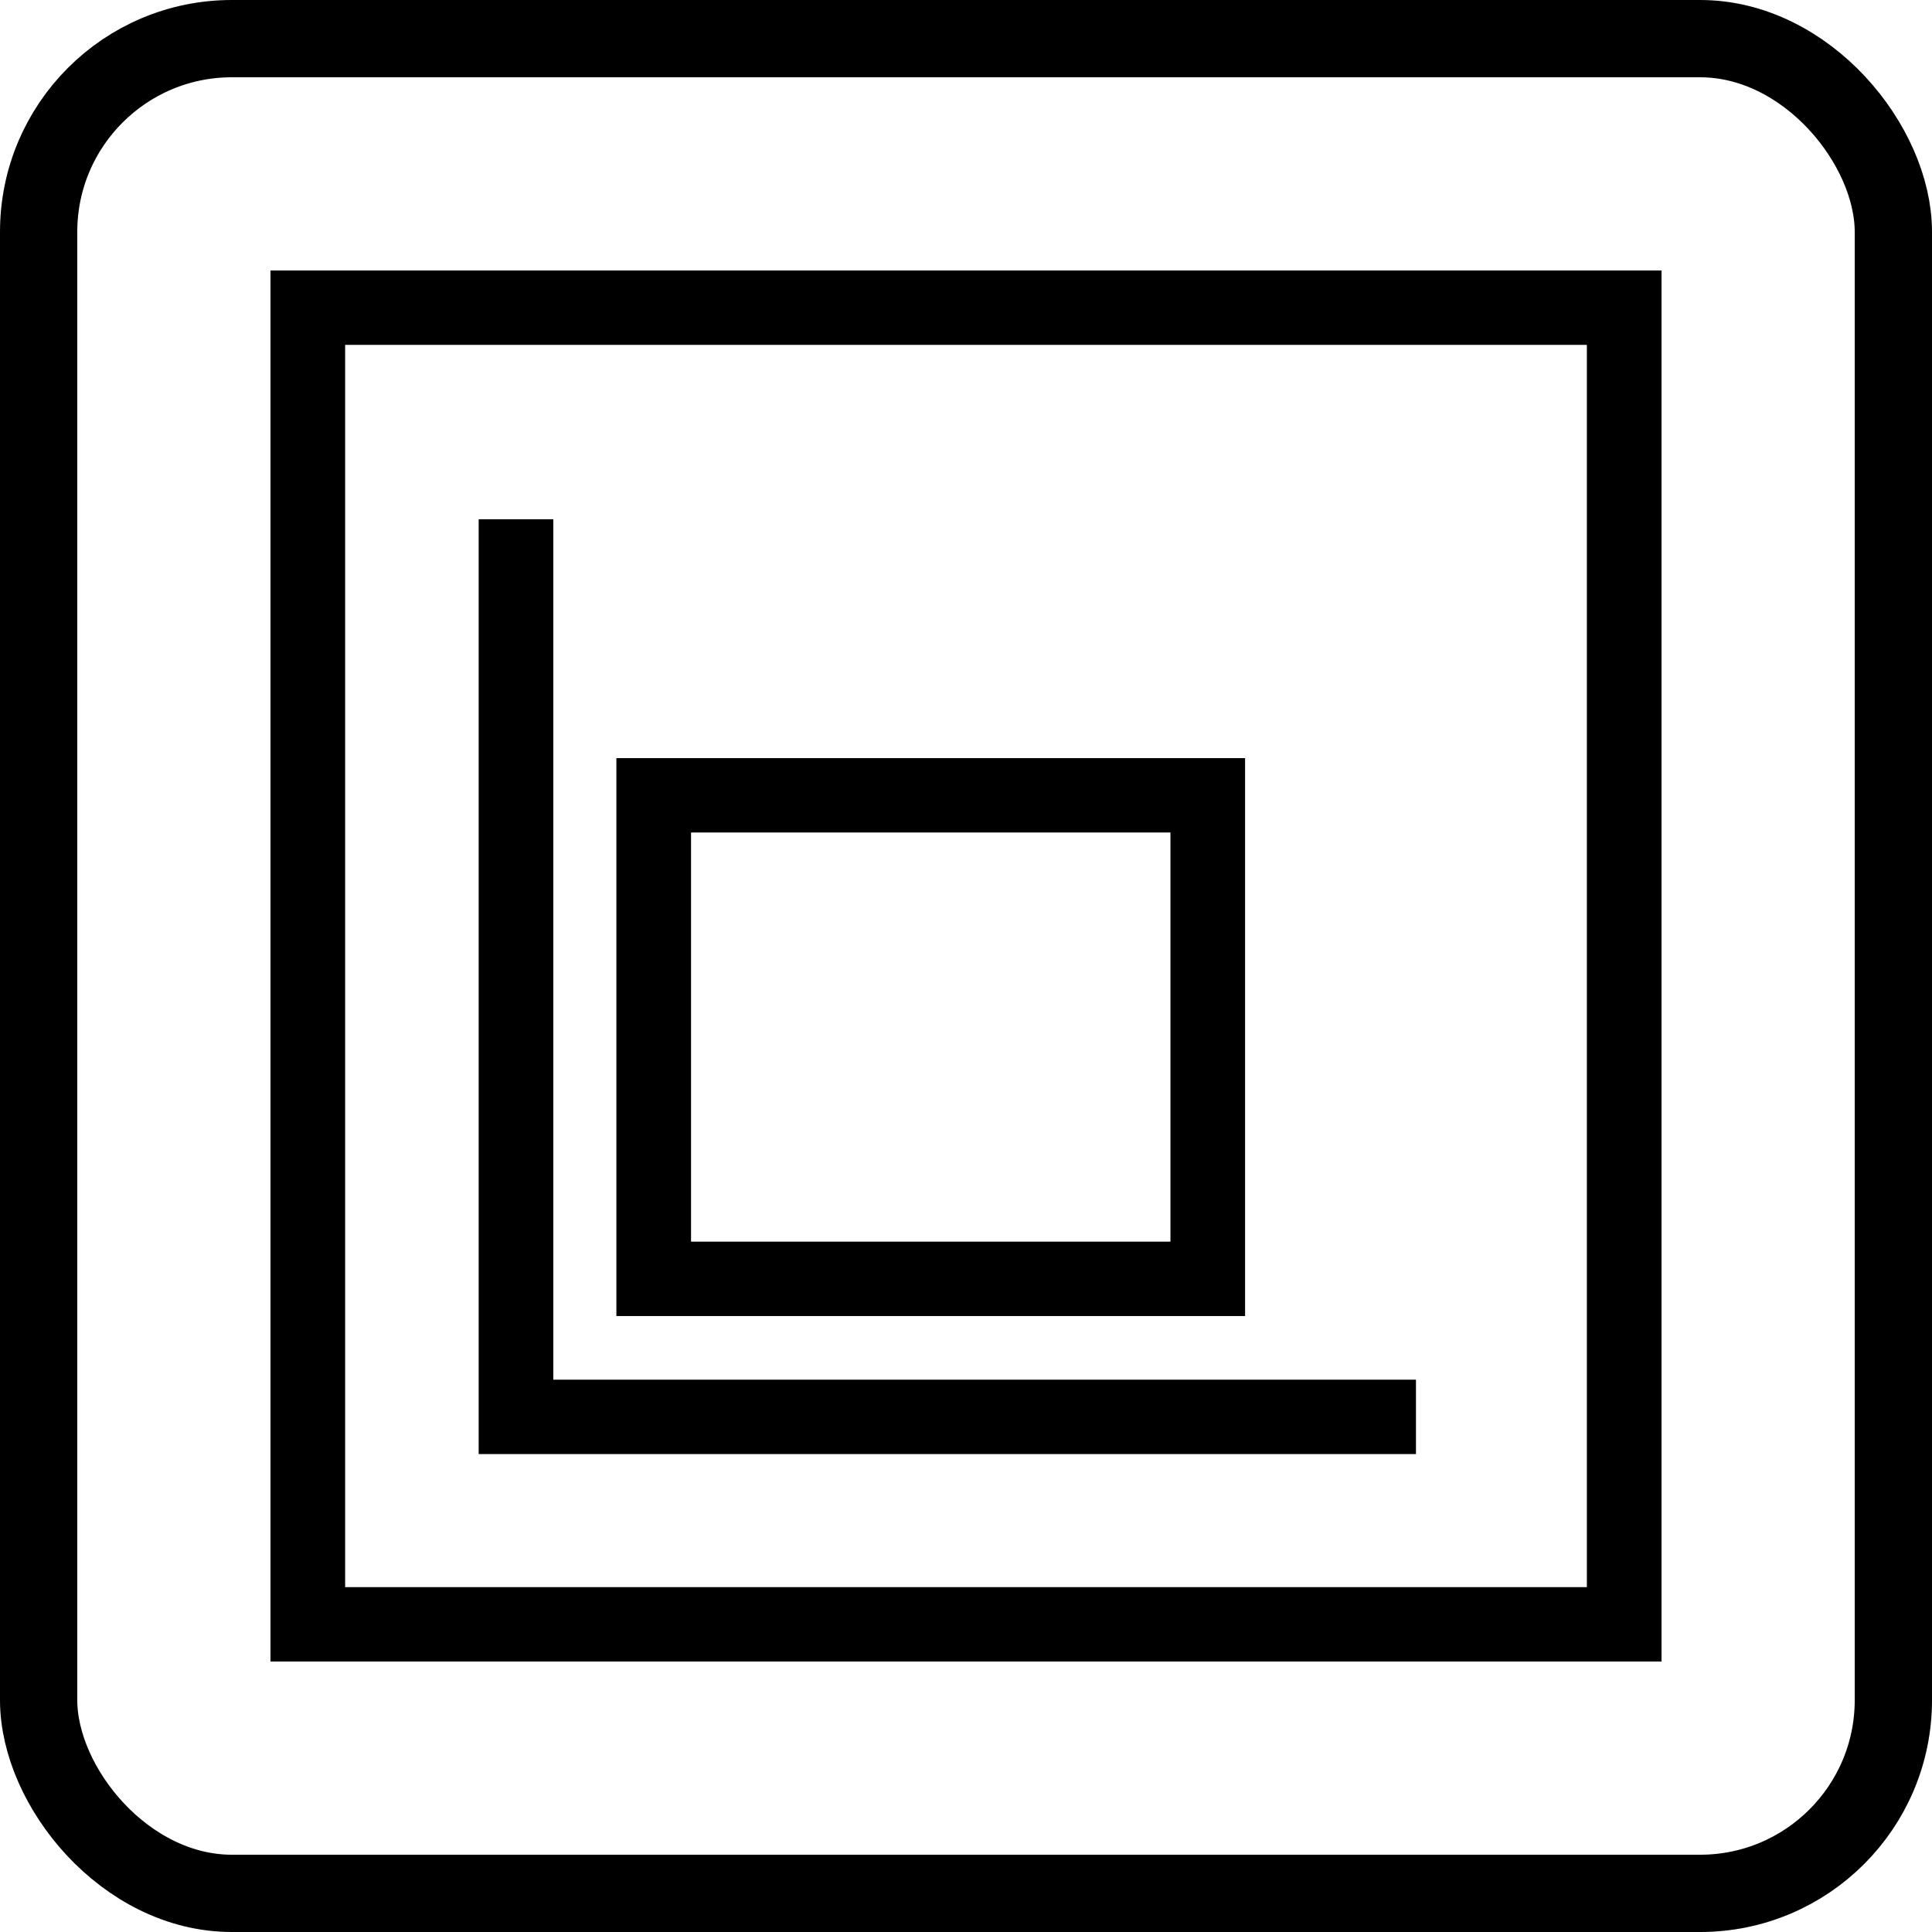
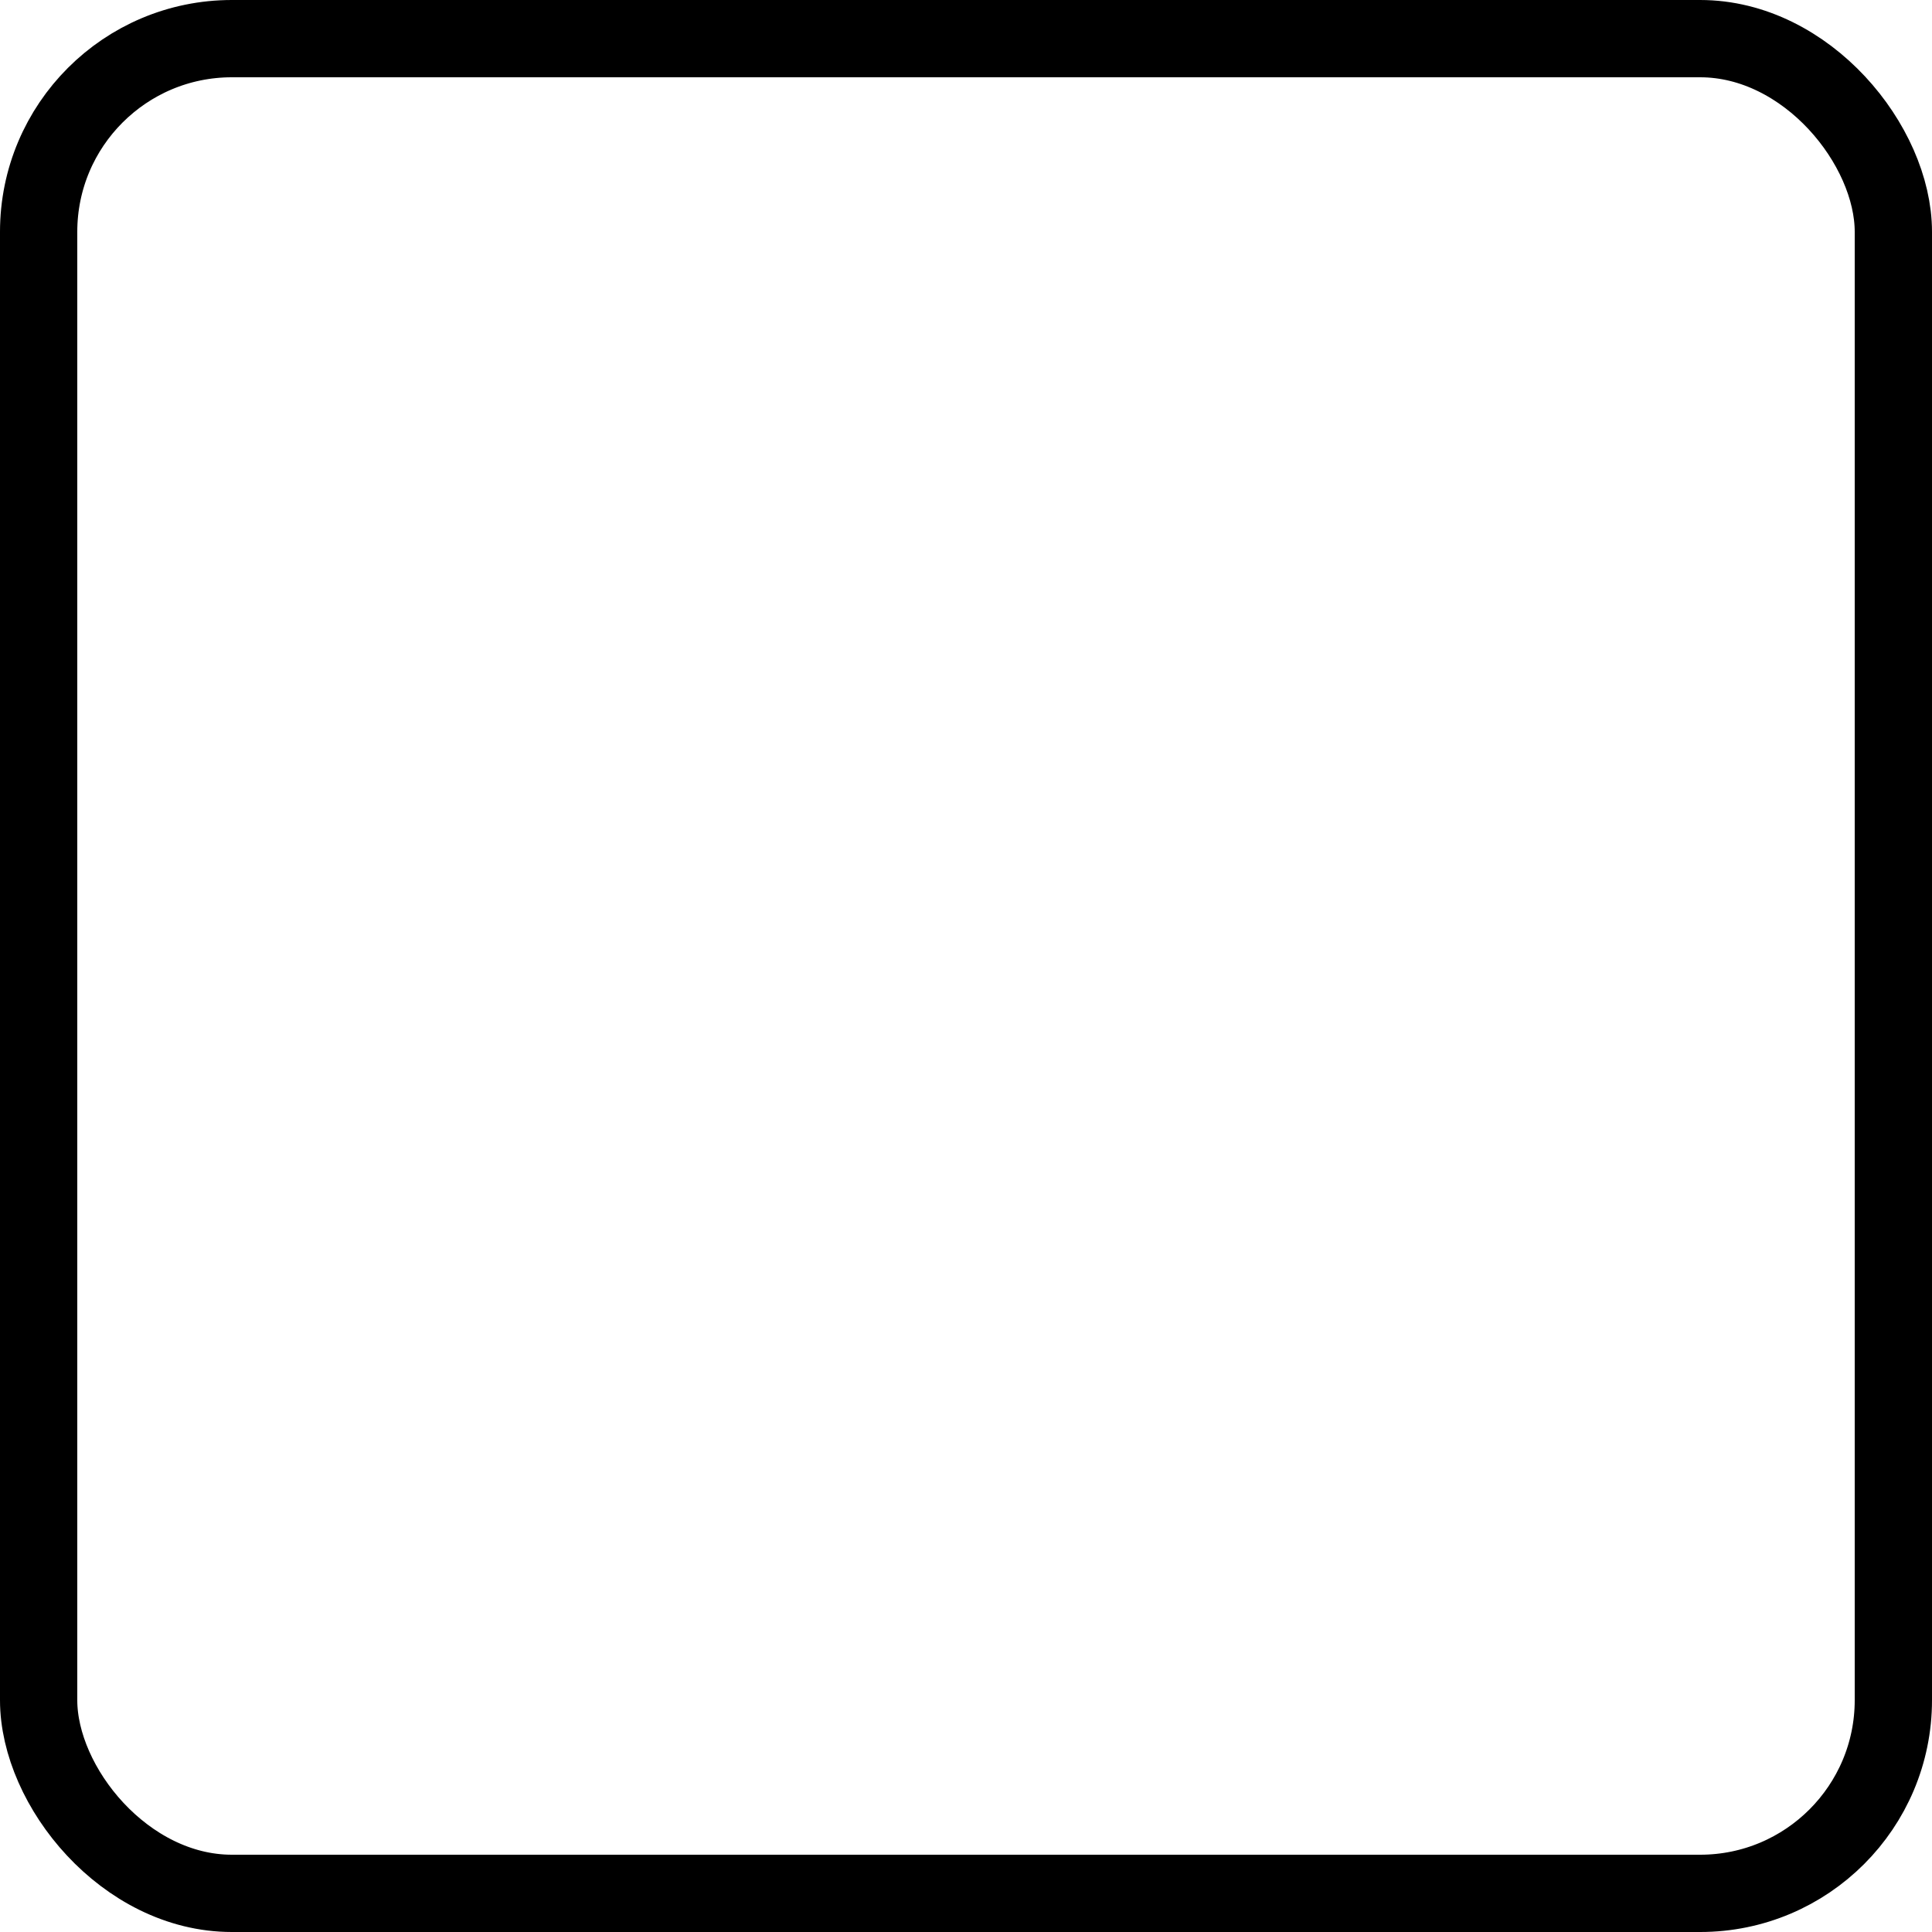
<svg xmlns="http://www.w3.org/2000/svg" width="50" height="50" viewBox="0 0 50 50" fill="none">
  <rect x="1" y="1" width="48" height="48" rx="5" stroke="black" stroke-width="2" />
-   <path d="M7 7V43H43V7H7ZM8.932 8.925H41.068V41.075H8.932V8.925ZM12.388 13.438V37.631H36.645V35.706H14.32V13.438H12.388ZM15.952 19.62V34.059H32.223V19.62H15.952ZM17.884 21.545H30.291V32.134H17.884V21.545Z" fill="black" />
</svg>